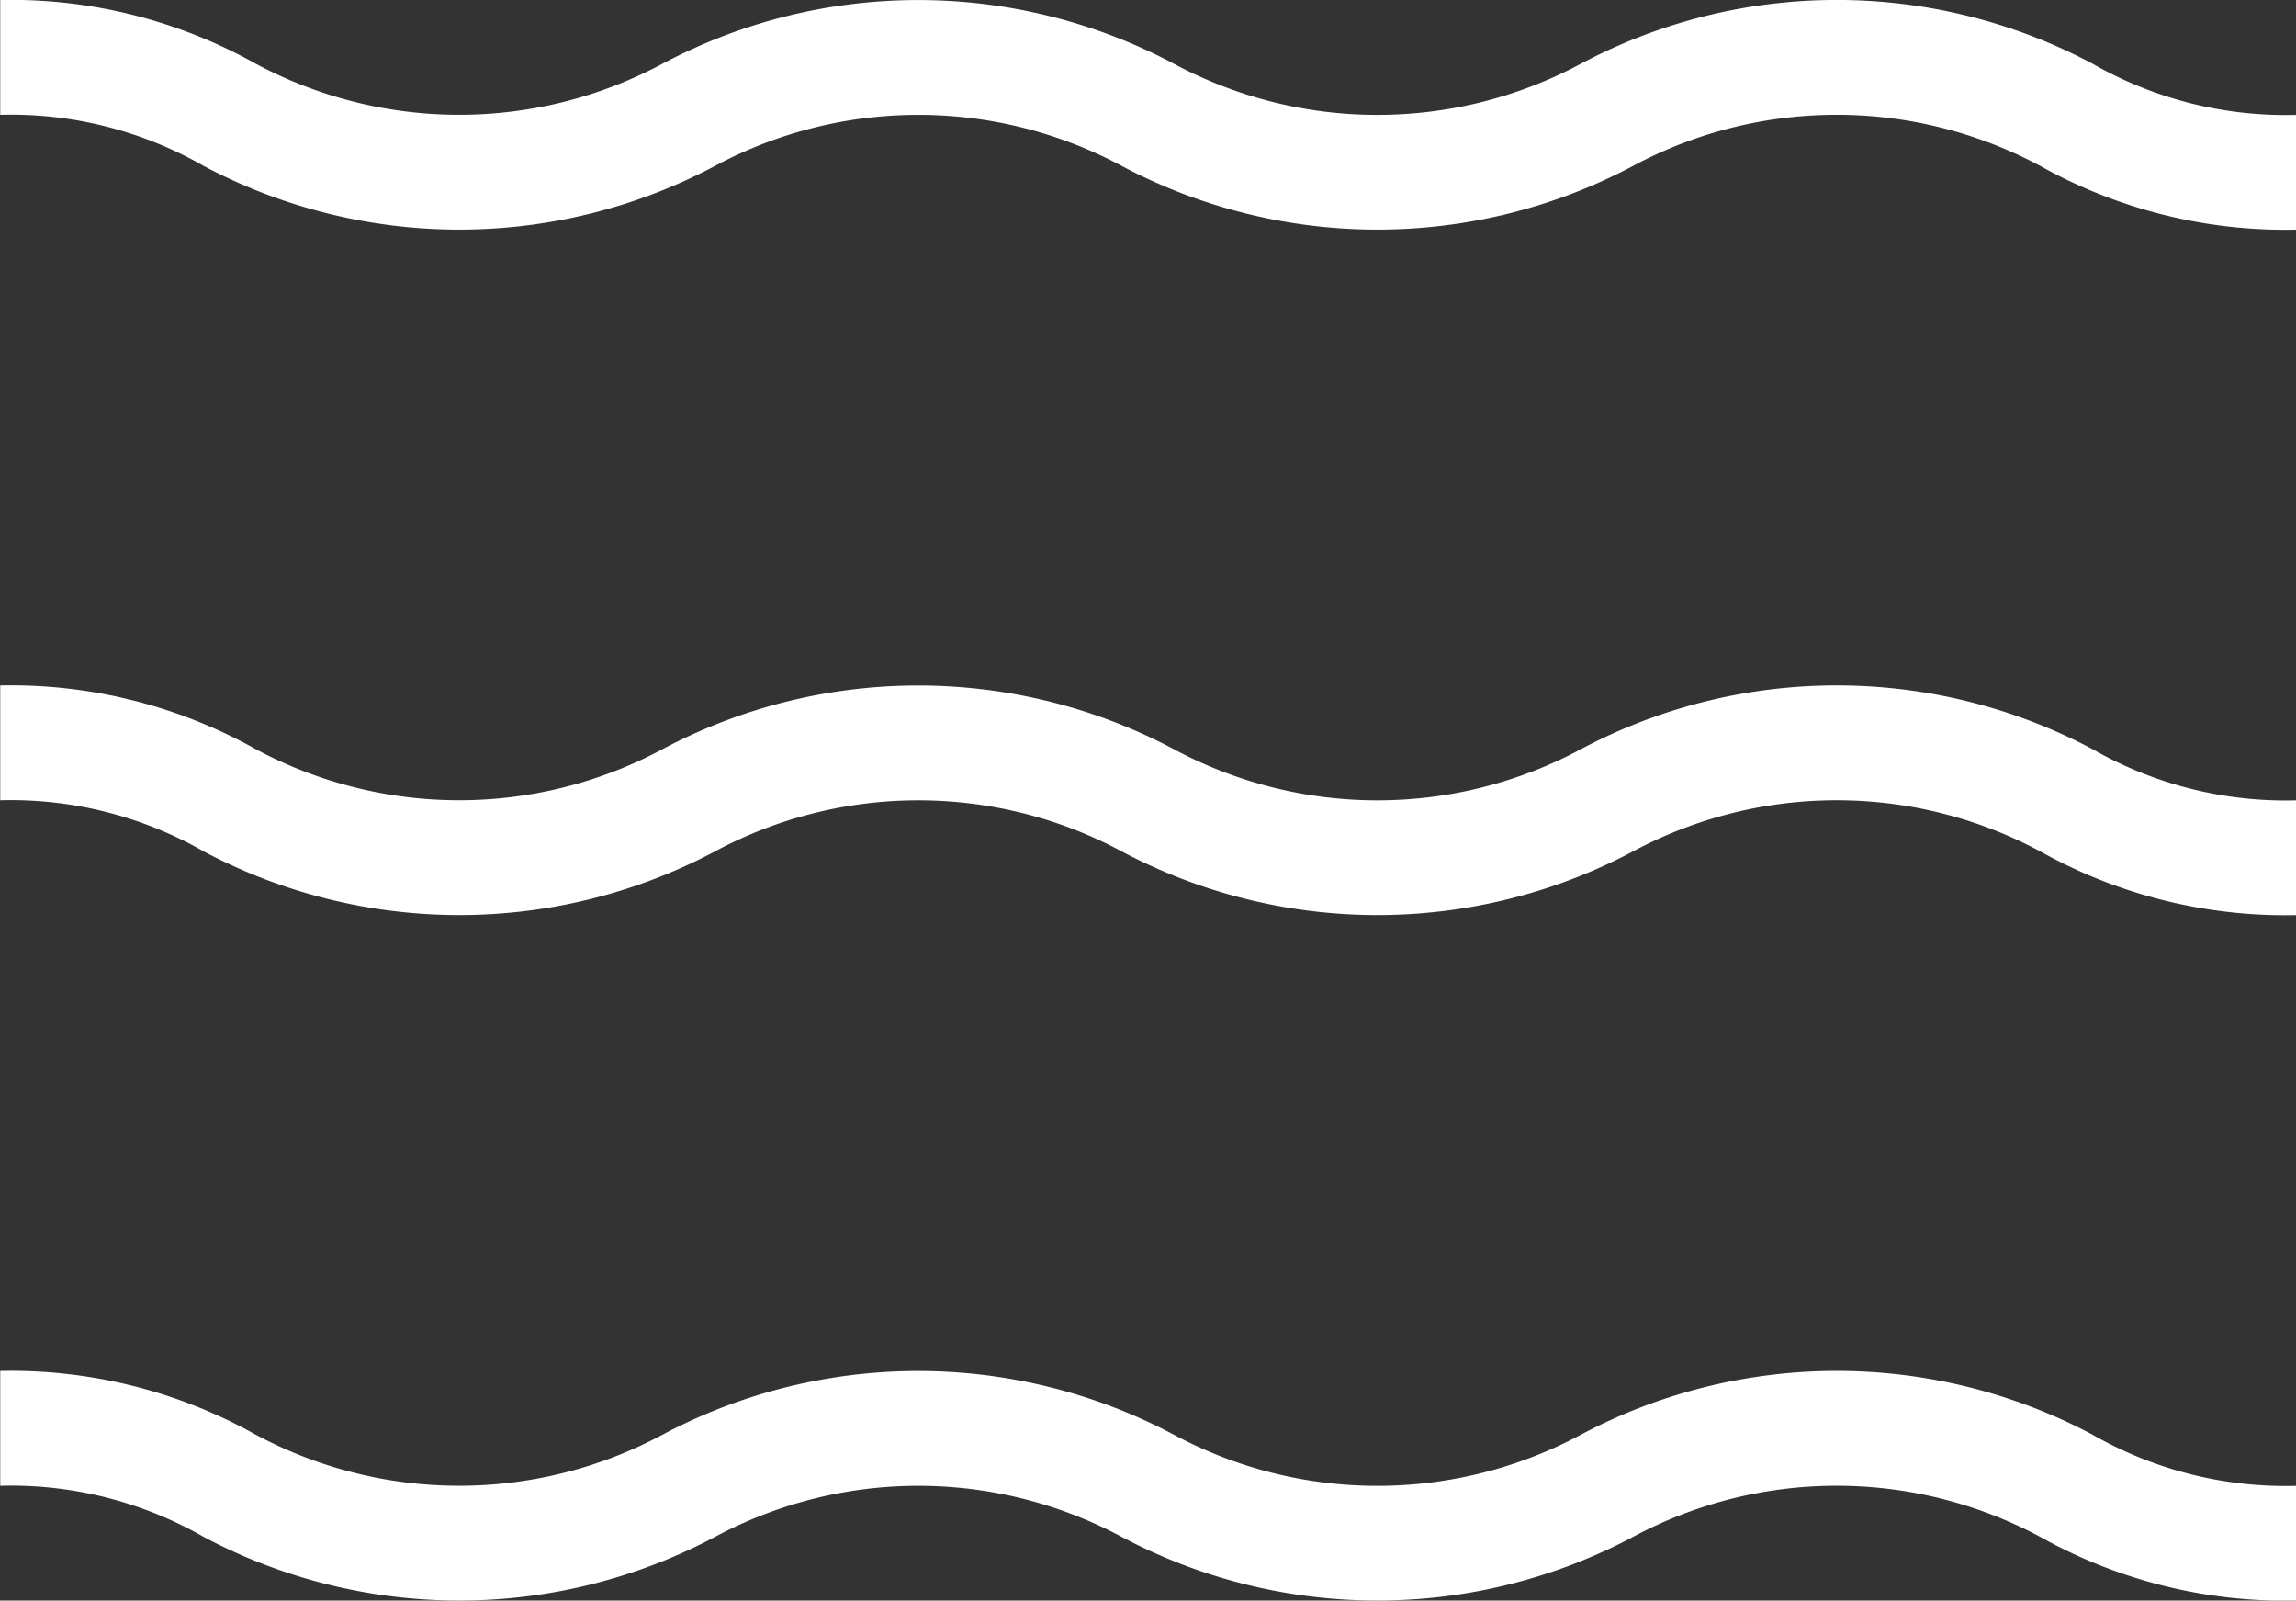
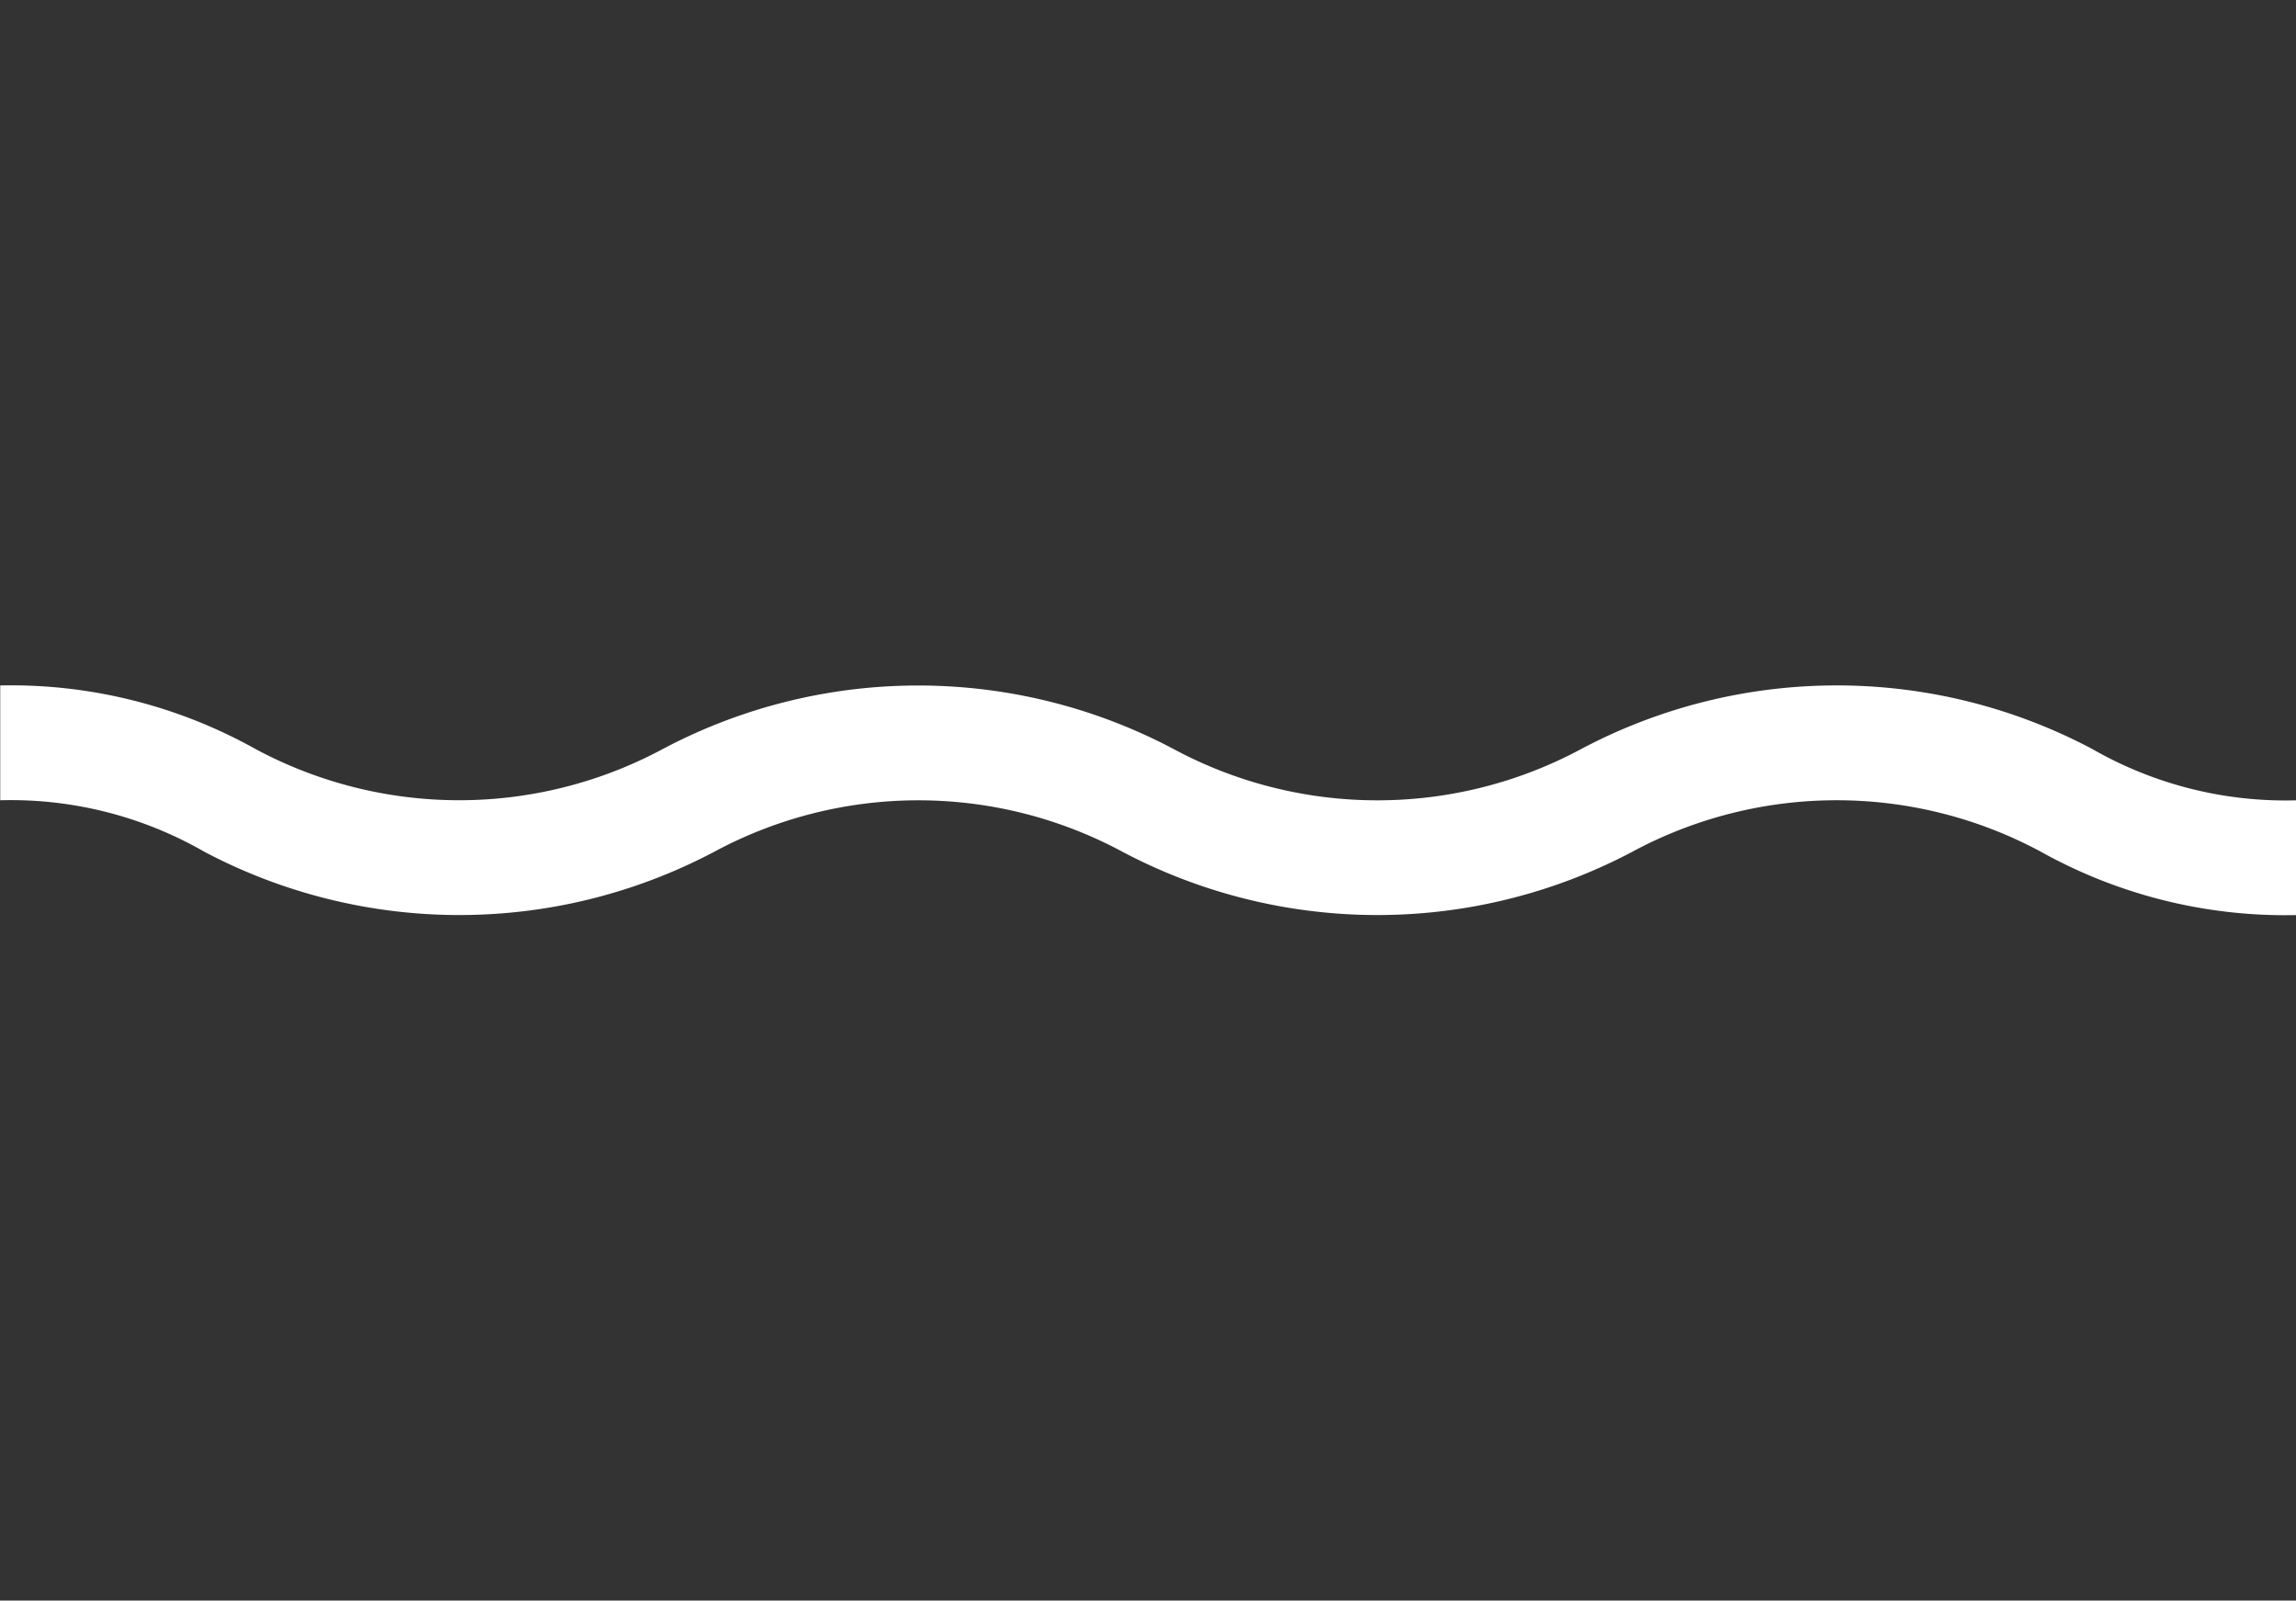
<svg xmlns="http://www.w3.org/2000/svg" width="40" height="27.881" viewBox="0 0 40 27.881">
  <rect x="0" y="0" width="40" height="27.881" fill="#333333" stroke="none" />
  <g id="group_37" data-name="group 37" transform="translate(0 1)">
    <g id="group_29" data-name="group 29" transform="translate(-150.66 -101.393)">
-       <path id="path_45" data-name="path 45" d="M190.66,128.274a8.743,8.743,0,0,1-4.449-1.106,7.508,7.508,0,0,0-7.108,0,9.5,9.5,0,0,1-8.894,0,7.5,7.5,0,0,0-7.1,0,9.5,9.5,0,0,1-8.894,0,6.76,6.76,0,0,0-3.551-.894v-2a8.73,8.73,0,0,1,4.445,1.106,7.5,7.5,0,0,0,7.1,0,9.5,9.5,0,0,1,8.894,0,7.5,7.5,0,0,0,7.106,0,9.5,9.5,0,0,1,8.9,0,6.771,6.771,0,0,0,3.555.895Z" fill="#fff" />
-     </g>
+       </g>
    <g id="group_30" data-name="group 30" transform="translate(-150.66 -101.393)">
      <path id="path_46" data-name="path 46" d="M190.66,116.333a8.743,8.743,0,0,1-4.449-1.106,7.508,7.508,0,0,0-7.108,0,9.5,9.5,0,0,1-8.894,0,7.5,7.5,0,0,0-7.1,0,9.5,9.5,0,0,1-8.894,0,6.76,6.76,0,0,0-3.551-.894v-2a8.73,8.73,0,0,1,4.445,1.106,7.5,7.5,0,0,0,7.1,0,9.5,9.5,0,0,1,8.894,0,7.5,7.5,0,0,0,7.106,0,9.5,9.5,0,0,1,8.9,0,6.771,6.771,0,0,0,3.555.895Z" fill="#fff" />
    </g>
    <g id="group_31" data-name="group 31" transform="translate(-150.66 -101.393)">
-       <path id="path_47" data-name="path 47" d="M190.66,104.393a8.743,8.743,0,0,1-4.449-1.106,7.508,7.508,0,0,0-7.108,0,9.5,9.5,0,0,1-8.894,0,7.5,7.5,0,0,0-7.1,0,9.5,9.5,0,0,1-8.894,0,6.76,6.76,0,0,0-3.551-.894v-2a8.73,8.73,0,0,1,4.445,1.106,7.5,7.5,0,0,0,7.1,0,9.5,9.5,0,0,1,8.894,0,7.5,7.5,0,0,0,7.106,0,9.5,9.5,0,0,1,8.9,0,6.771,6.771,0,0,0,3.555.895Z" fill="#fff" />
-     </g>
+       </g>
  </g>
</svg>